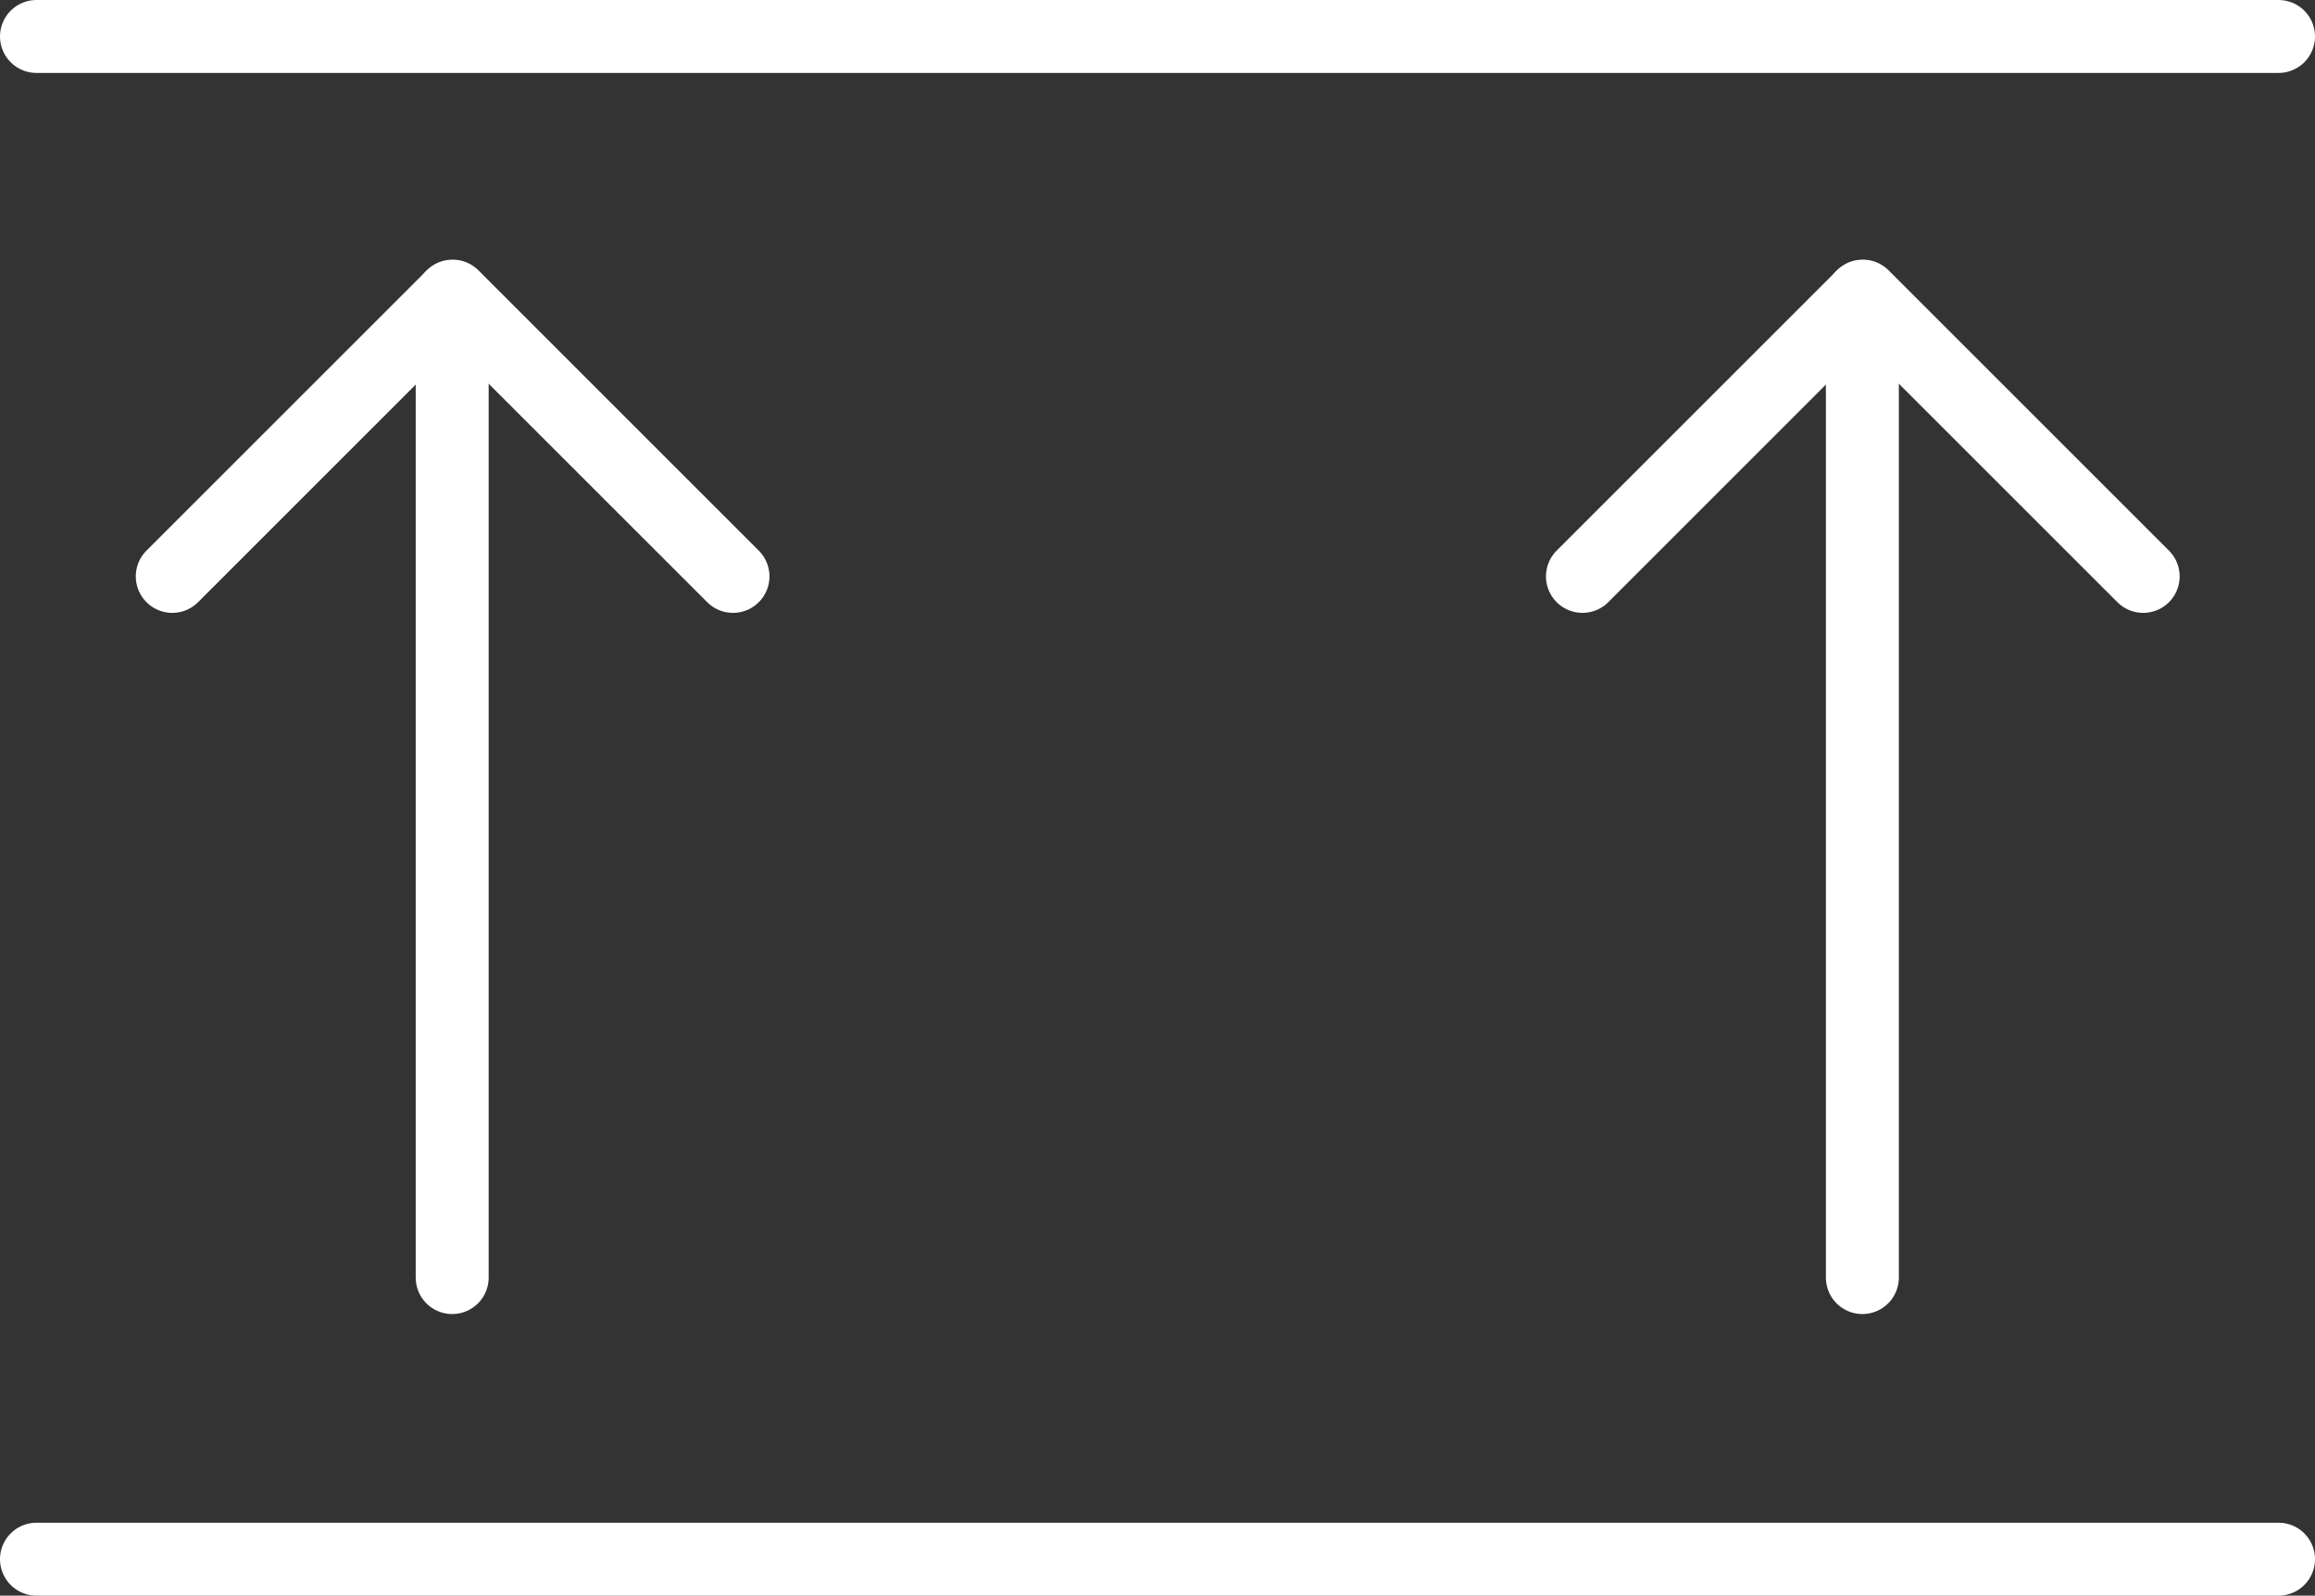
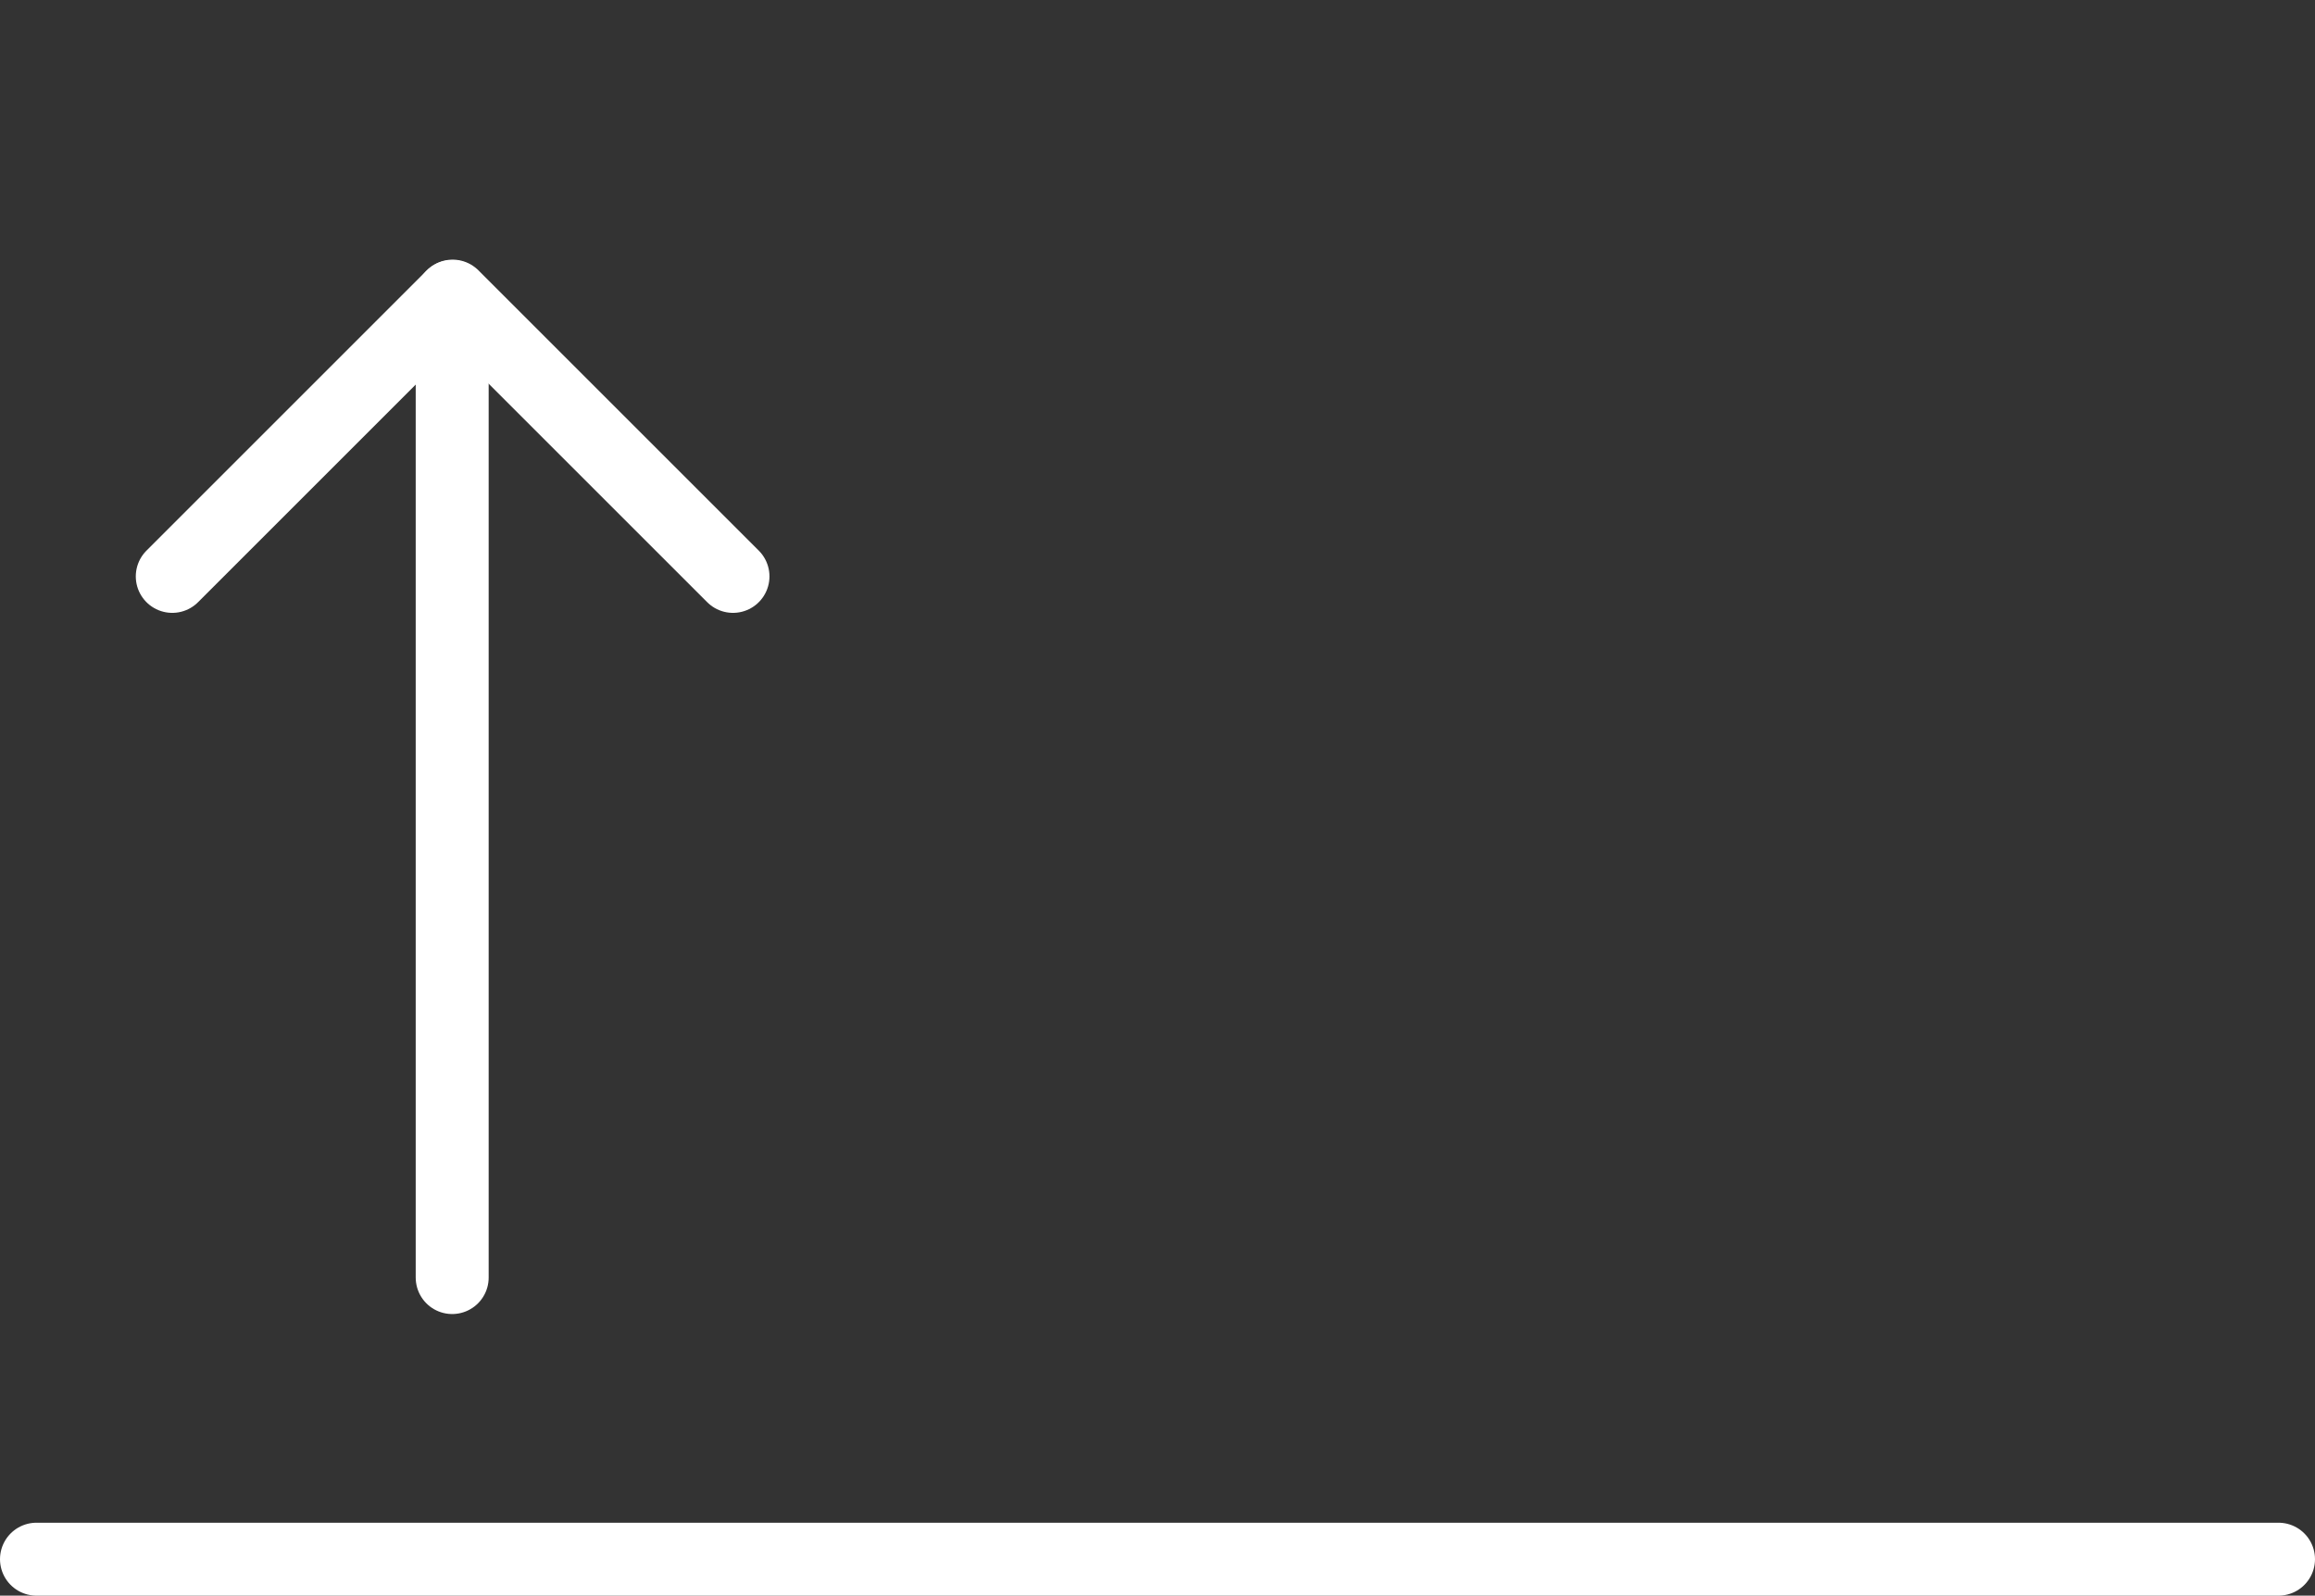
<svg xmlns="http://www.w3.org/2000/svg" id="Layer_2" viewBox="0 0 52.68 36.32">
  <rect x="0" y="0" width="52.68" height="36.32" fill="#333333" stroke="none" />
  <defs>
    <style>.cls-1{fill:none;stroke:#fff;stroke-linecap:round;stroke-linejoin:round;stroke-width:1.66px;}</style>
  </defs>
  <g id="Layer_1-2">
-     <path class="cls-1" d="M.83,.83H51.85m-15.84,12.29l6.38-6.38,6.38,6.38M3.92,13.12l6.38-6.38,6.38,6.38" />
+     <path class="cls-1" d="M.83,.83m-15.84,12.29l6.38-6.38,6.38,6.38M3.92,13.12l6.38-6.38,6.38,6.38" />
    <line class="cls-1" x1="10.29" y1="6.75" x2="10.29" y2="29.08" />
-     <line class="cls-1" x1="42.38" y1="6.75" x2="42.38" y2="29.08" />
    <line class="cls-1" x1=".83" y1="35.49" x2="51.85" y2="35.49" />
  </g>
</svg>